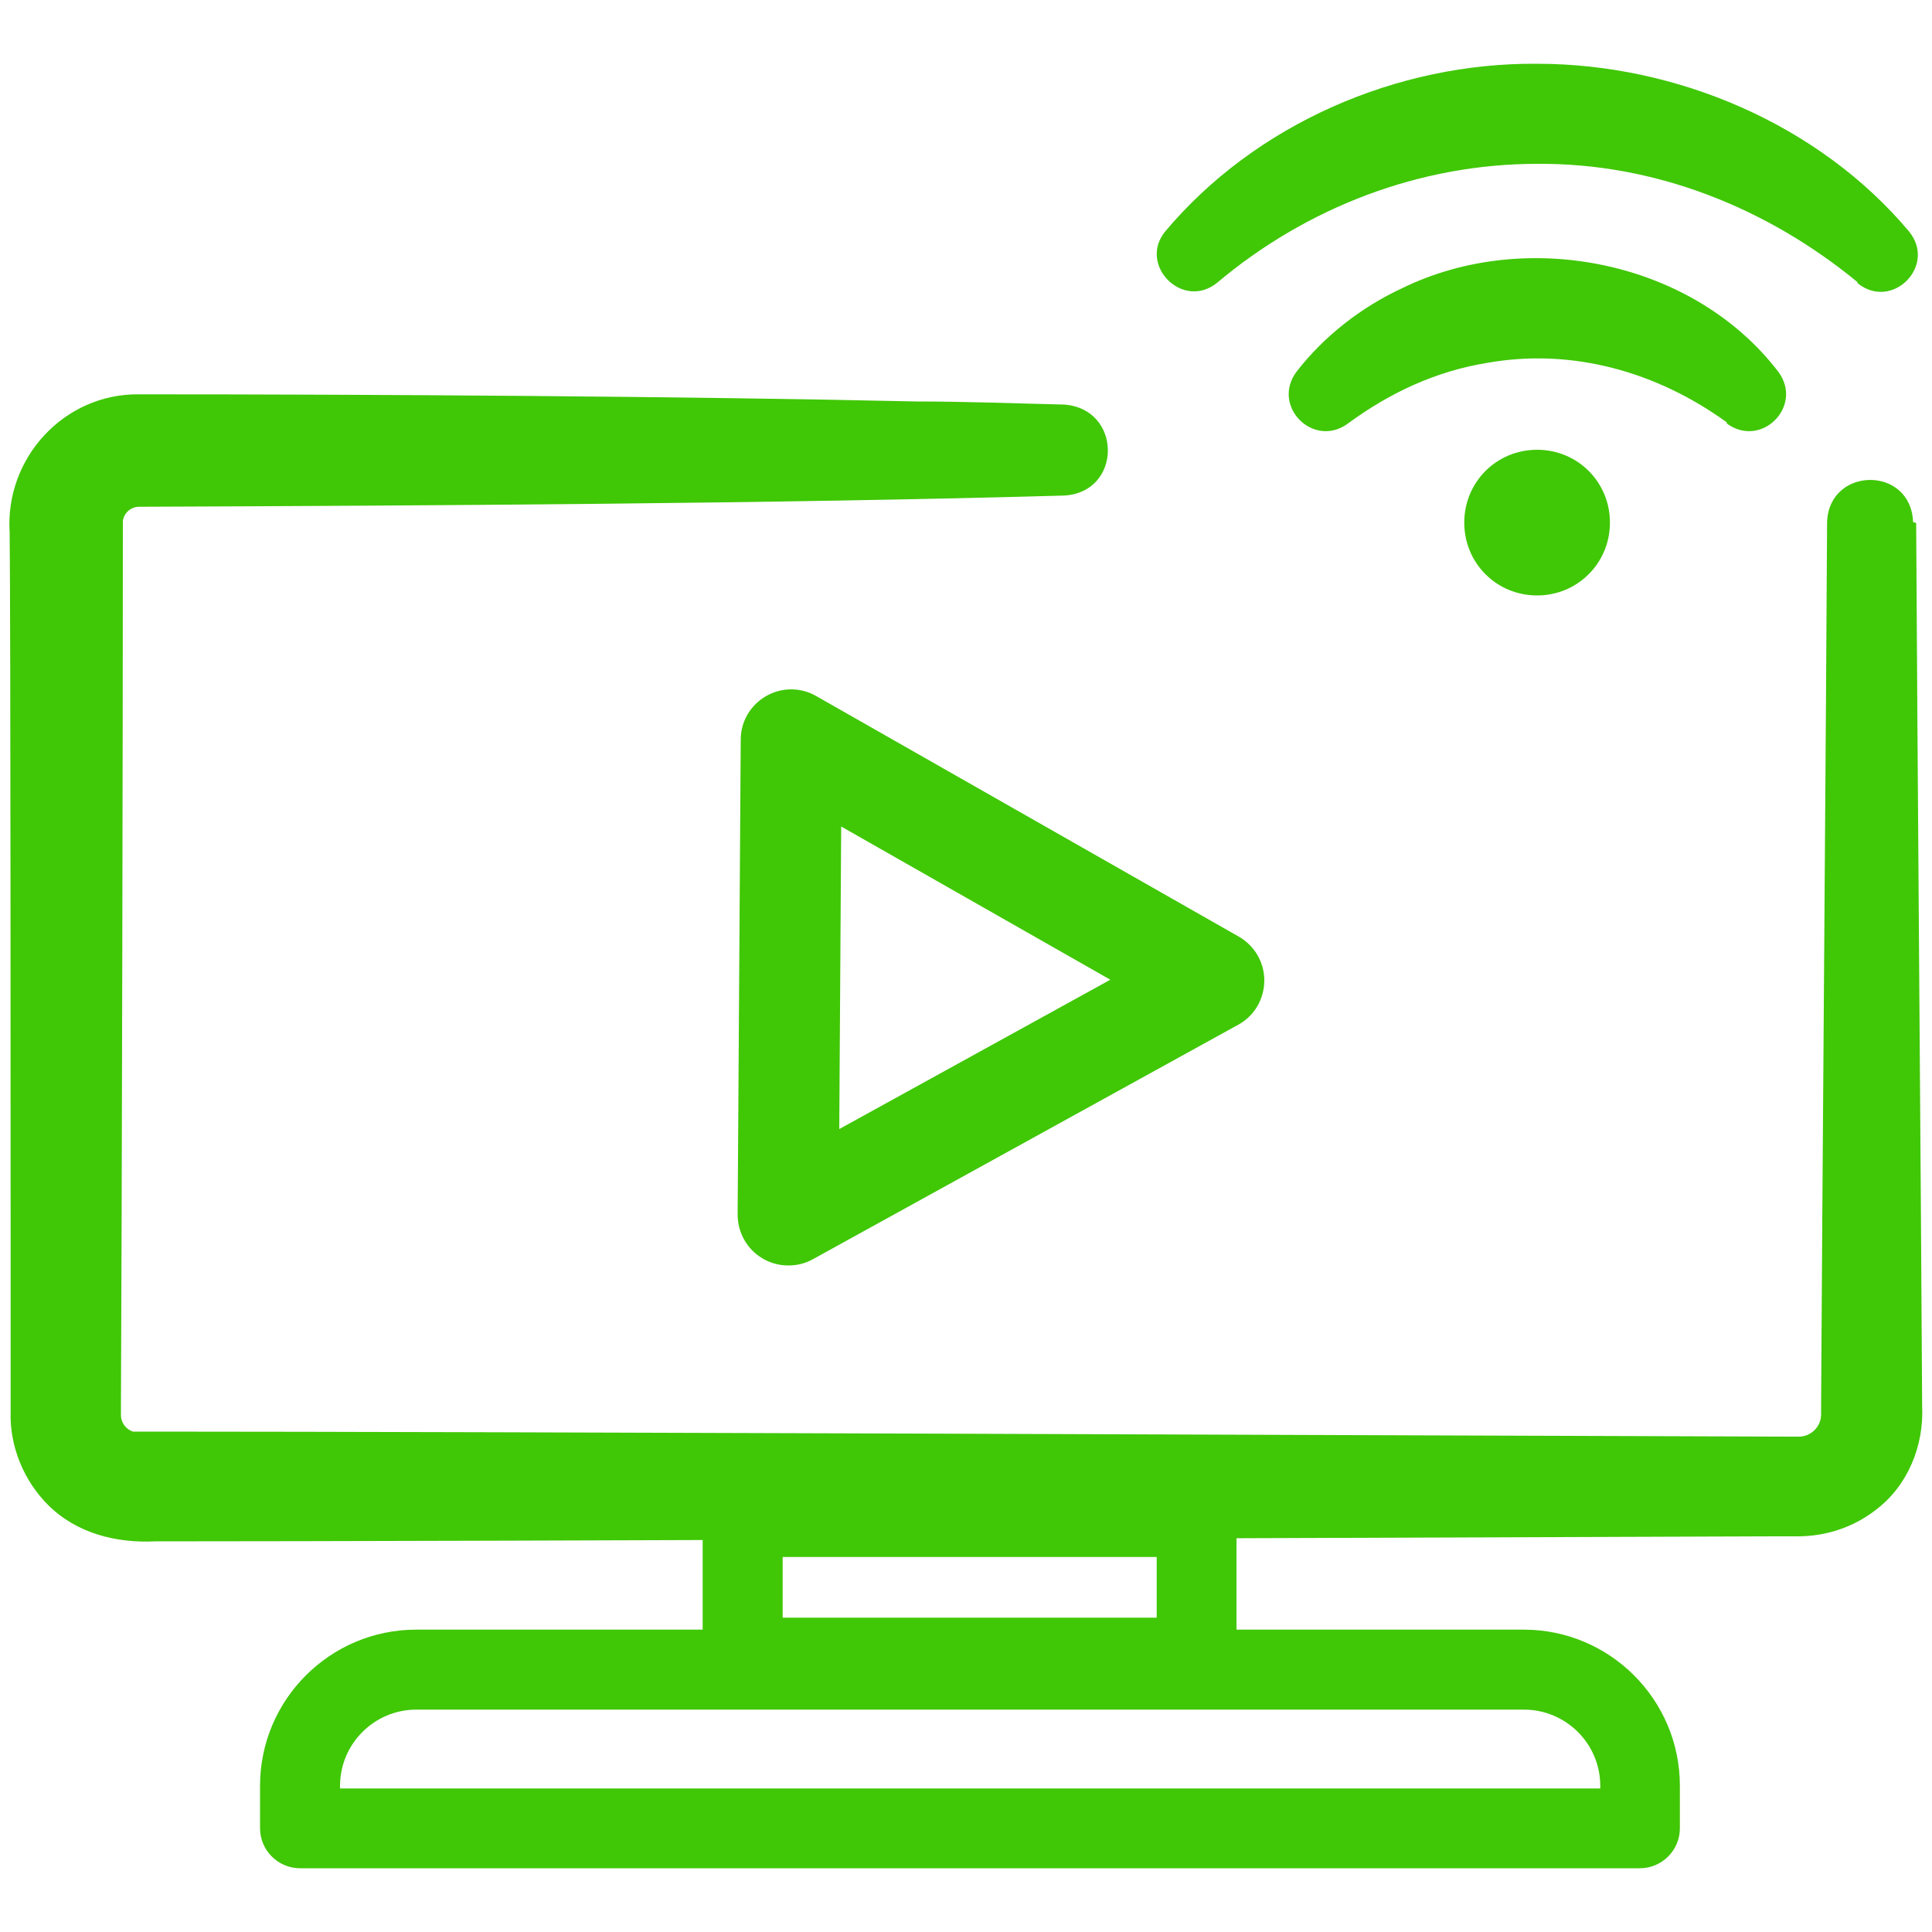
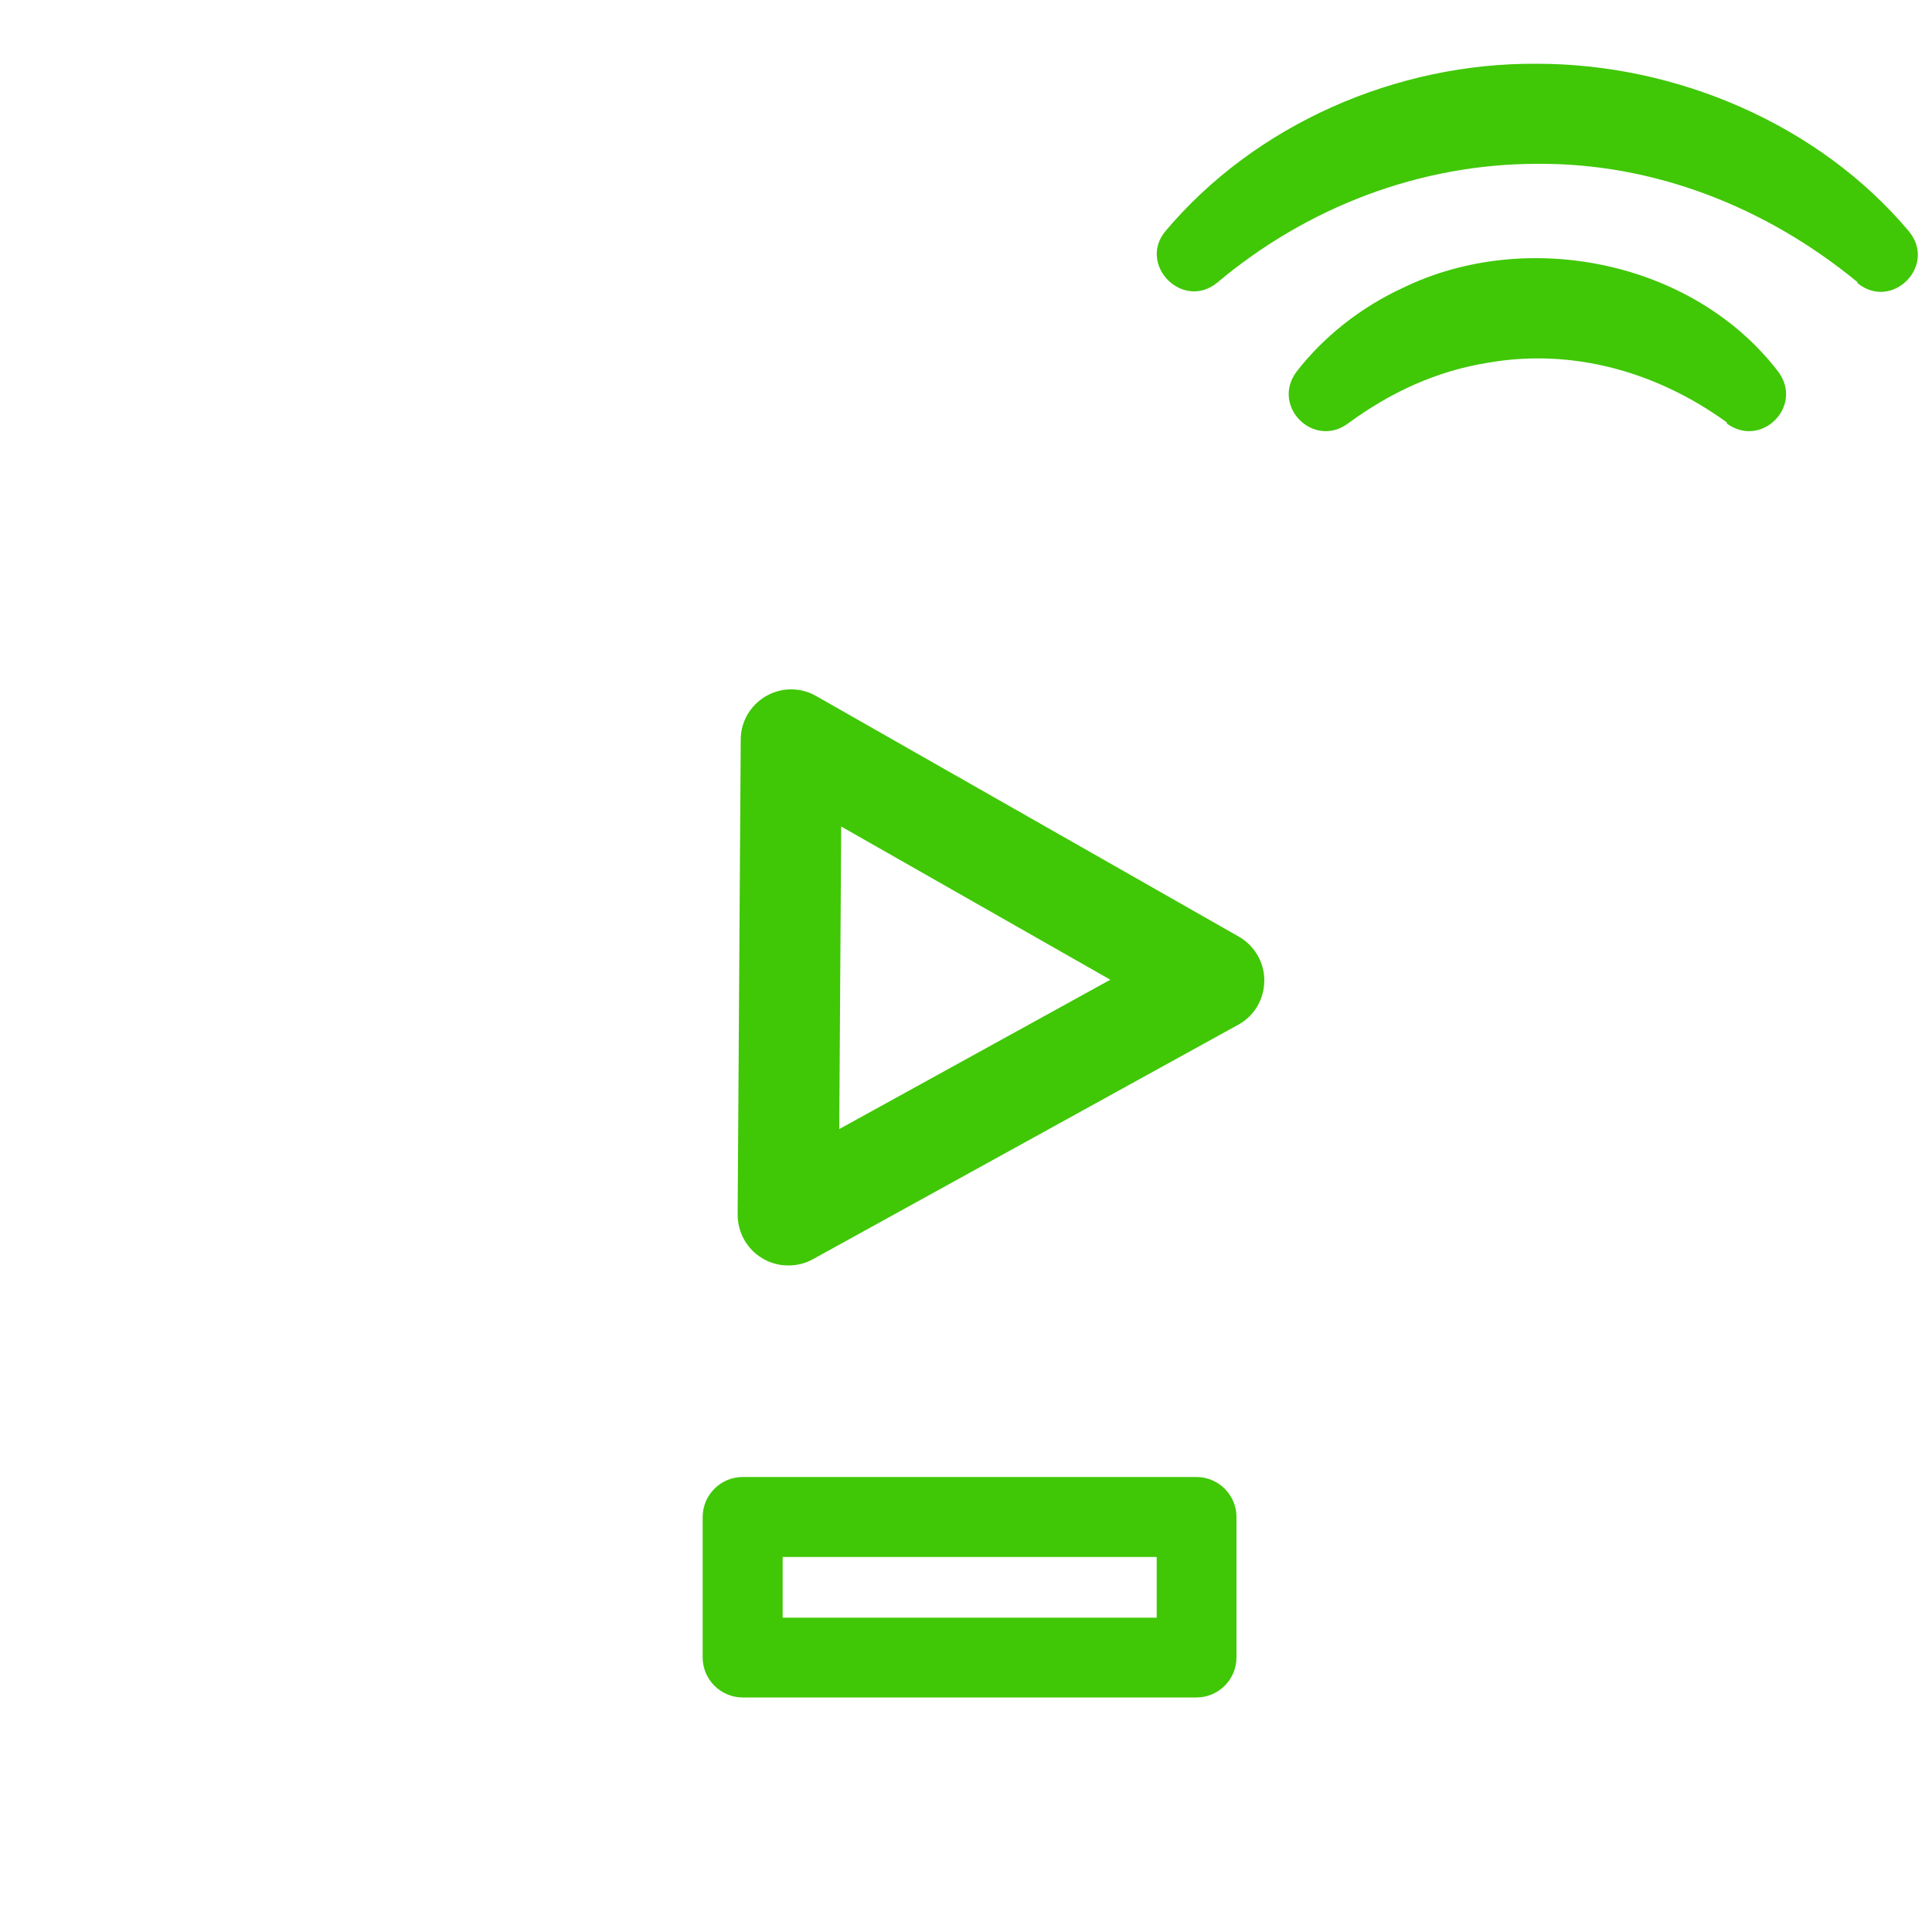
<svg xmlns="http://www.w3.org/2000/svg" id="Layer_1" data-name="Layer 1" viewBox="0 0 100 100">
  <defs>
    <style>
      .cls-1 {
        fill: #40c706;
      }
    </style>
  </defs>
  <path class="cls-1" d="M40.8,65.5c-.46,0-.93-.12-1.34-.37-.8-.47-1.28-1.34-1.28-2.26l.16-24.59c0-.93.5-1.78,1.31-2.25.8-.46,1.79-.47,2.6,0l21.87,12.45c.82.47,1.33,1.34,1.32,2.29s-.52,1.82-1.35,2.27l-22.02,12.14c-.39.22-.83.32-1.26.32ZM43.54,42.78l-.1,15.66,14.03-7.73-13.93-7.93Z" />
-   <path class="cls-1" d="M99.18,27.05c.05,10.1.26,35.94.31,45.72.1,2.04-.73,4.13-2.41,5.39-1.15.89-2.56,1.36-4.03,1.36h-1.2c-16.22.05-68.01.26-83.81.26-2.04.1-4.08-.42-5.55-1.88-1.26-1.26-1.99-3.03-1.94-4.81v-8.37c0-4.97,0-32.75-.05-37.14-.26-3.87,2.82-7.22,6.7-7.17,11.98,0,28.3.1,40.23.37,2.56,0,5.07.1,7.64.16,3.03.21,3.03,4.55,0,4.71-14.91.42-32.9.52-47.87.58-.42,0-.78.31-.84.73,0,10.31-.05,35.57-.1,45.88v.42c0,.37.26.73.63.84h1.1c16.37,0,68.06.21,84.75.26h.37c.63,0,1.15-.52,1.15-1.15v-.47c.05-9.68.26-35.73.31-45.72.1-2.88,4.34-2.93,4.45,0h0l.16.05Z" />
-   <path class="cls-1" d="M84.9,96.7H15.53c-1.14,0-2.07-.93-2.07-2.07v-2.2c0-4.46,3.63-8.08,8.08-8.08h57.33c4.46,0,8.08,3.63,8.08,8.08v2.2c0,1.14-.93,2.07-2.07,2.07ZM17.6,92.57h65.23v-.13c0-2.18-1.77-3.95-3.95-3.95H21.55c-2.18,0-3.95,1.77-3.95,3.95v.13Z" />
-   <path class="cls-1" d="M83.33,27.05c0,2.09-1.67,3.77-3.77,3.77s-3.77-1.67-3.77-3.77,1.67-3.77,3.77-3.77,3.77,1.67,3.77,3.77Z" />
  <path class="cls-1" d="M96.14,14.6c-4.71-3.87-10.51-6.17-16.58-6.12-6.07,0-11.93,2.25-16.58,6.17-1.78,1.41-4.08-.94-2.67-2.67,4.66-5.55,11.98-8.74,19.25-8.68,7.22,0,14.6,3.14,19.25,8.68,1.46,1.78-.89,4.13-2.67,2.67h0v-.05Z" />
  <path class="cls-1" d="M89.39,21.87c-3.61-2.62-8-3.87-12.4-3.09-2.62.42-5.02,1.52-7.22,3.14-1.78,1.31-3.98-.89-2.67-2.67,1.41-1.83,3.35-3.35,5.49-4.34,6.43-3.14,15.07-1.41,19.46,4.34,1.31,1.78-.89,3.98-2.67,2.67h0v-.05Z" />
  <path class="cls-1" d="M61.93,87.86h-23.49c-1.14,0-2.07-.93-2.07-2.07v-7.27c0-1.14.93-2.07,2.07-2.07h23.49c1.14,0,2.07.93,2.07,2.07v7.27c0,1.14-.93,2.07-2.07,2.07ZM40.51,83.73h19.36v-3.14h-19.36v3.14Z" />
</svg>